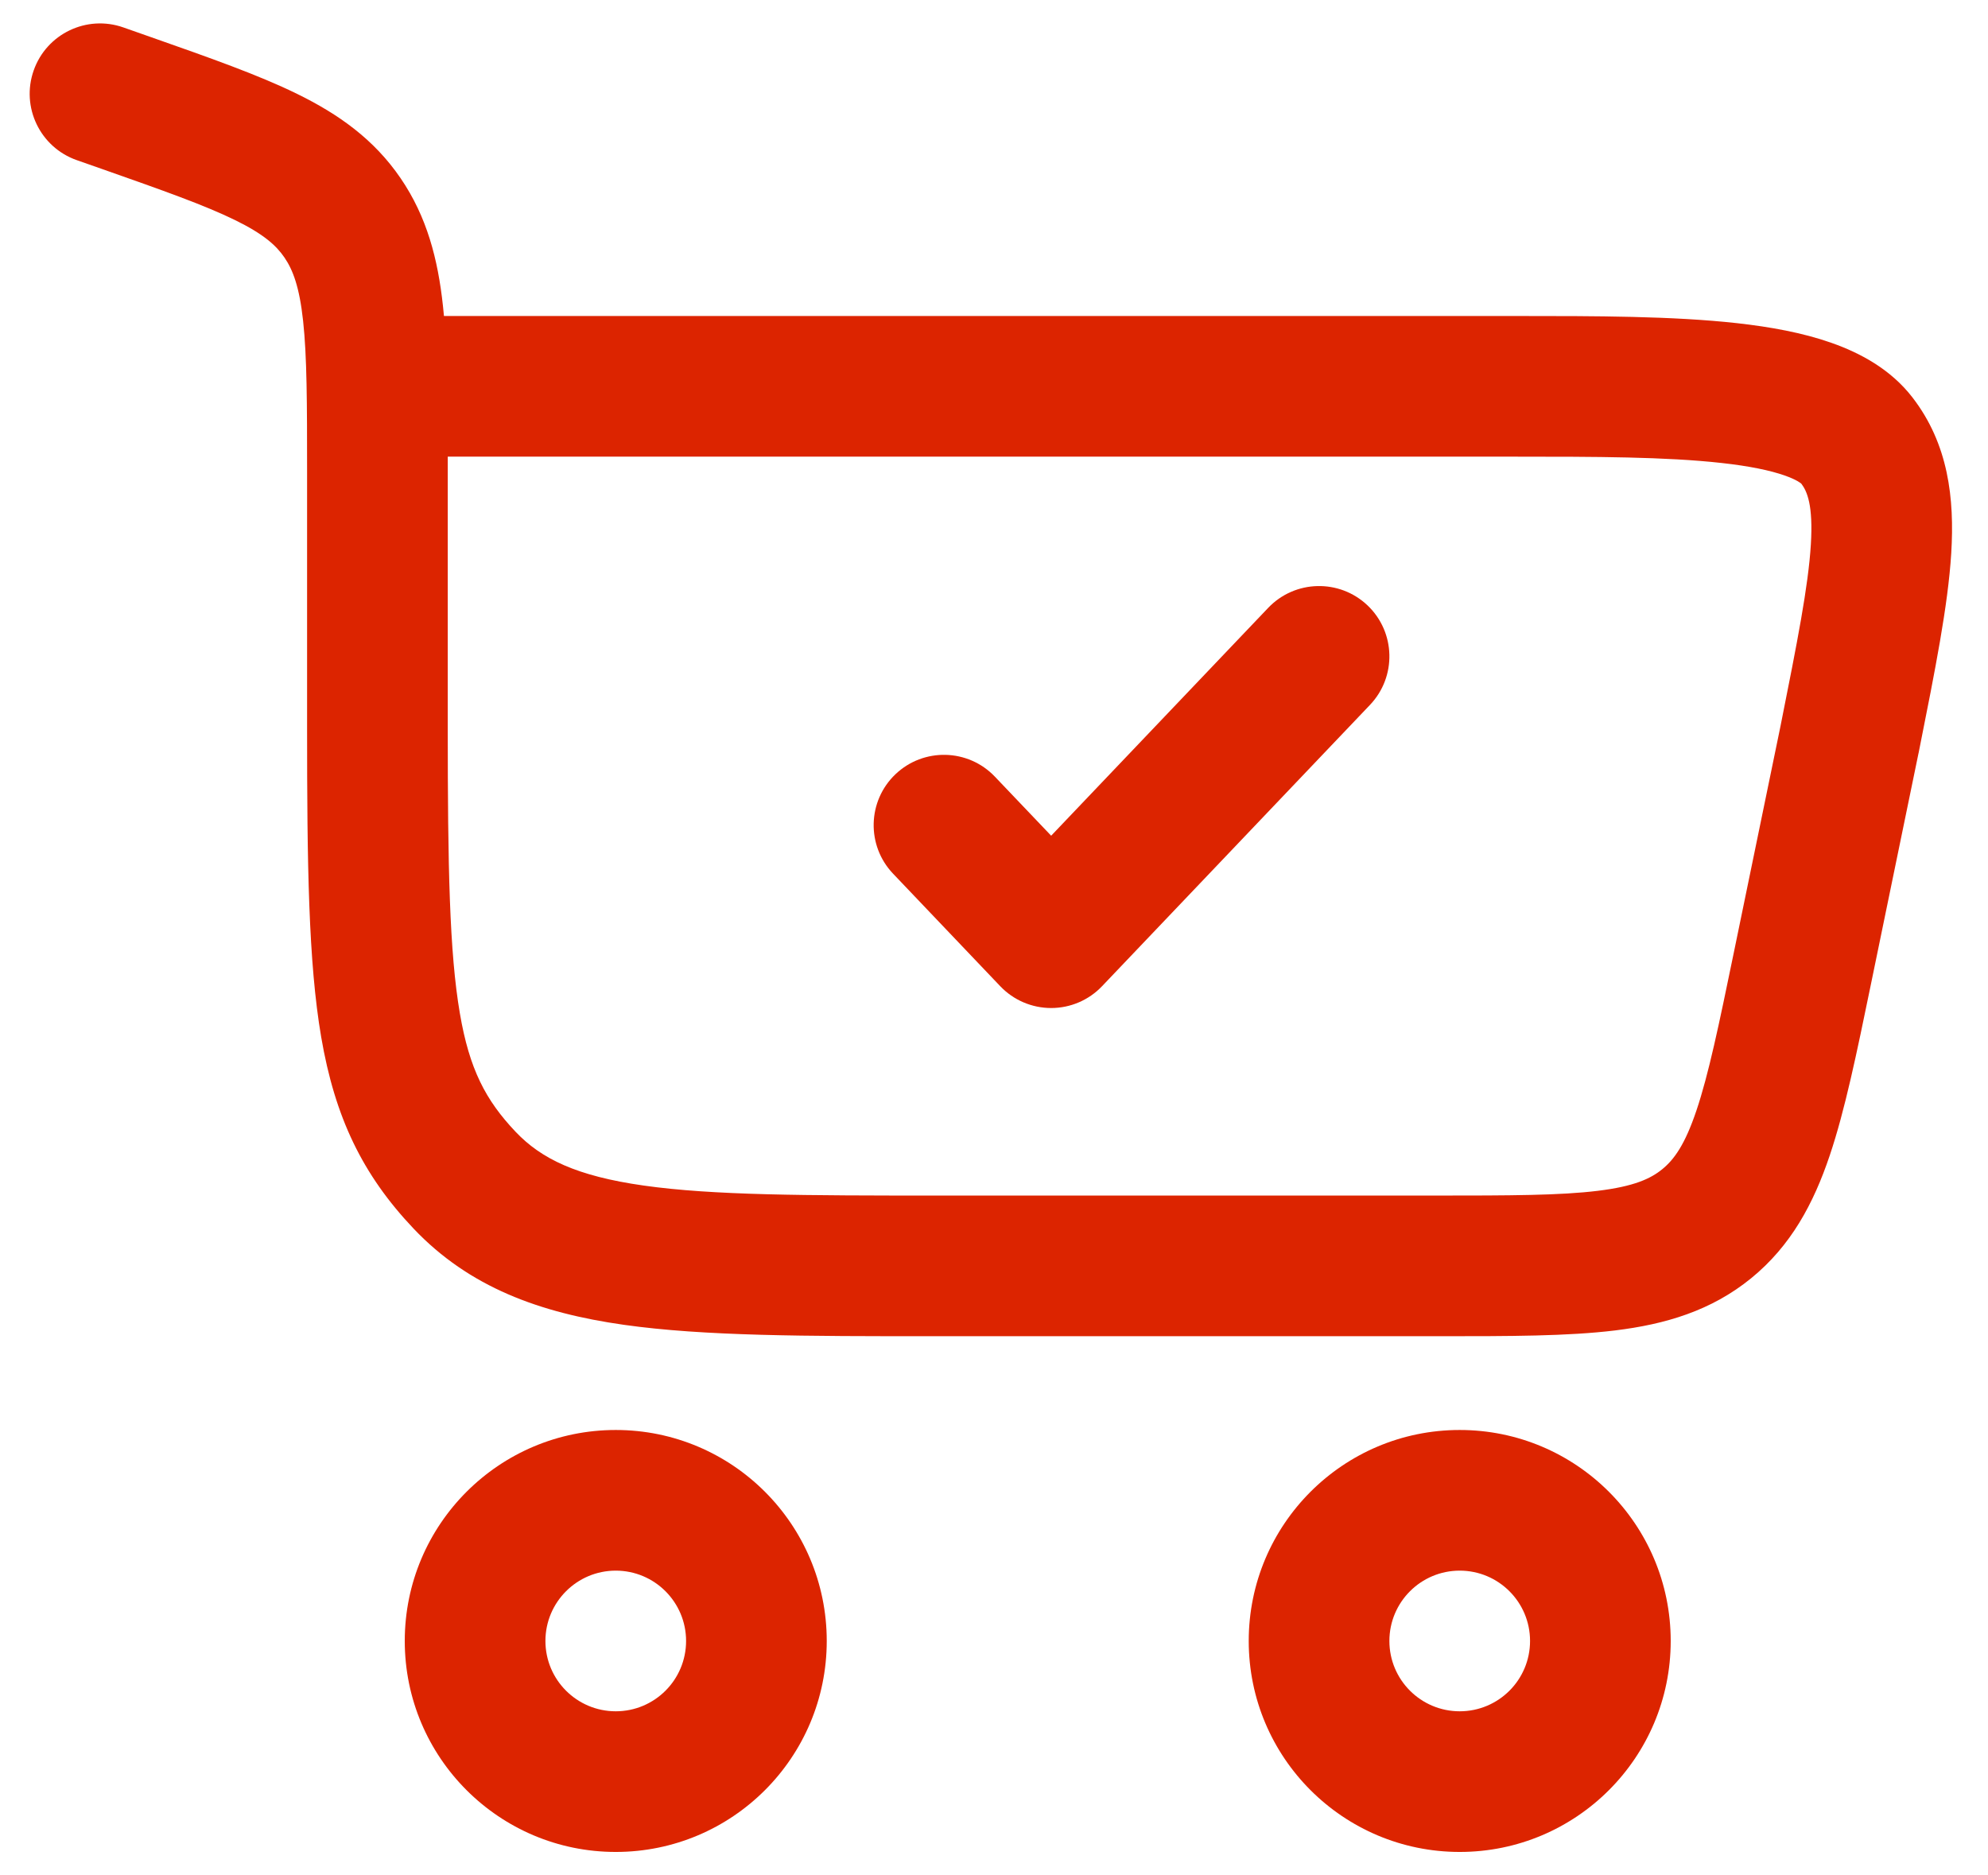
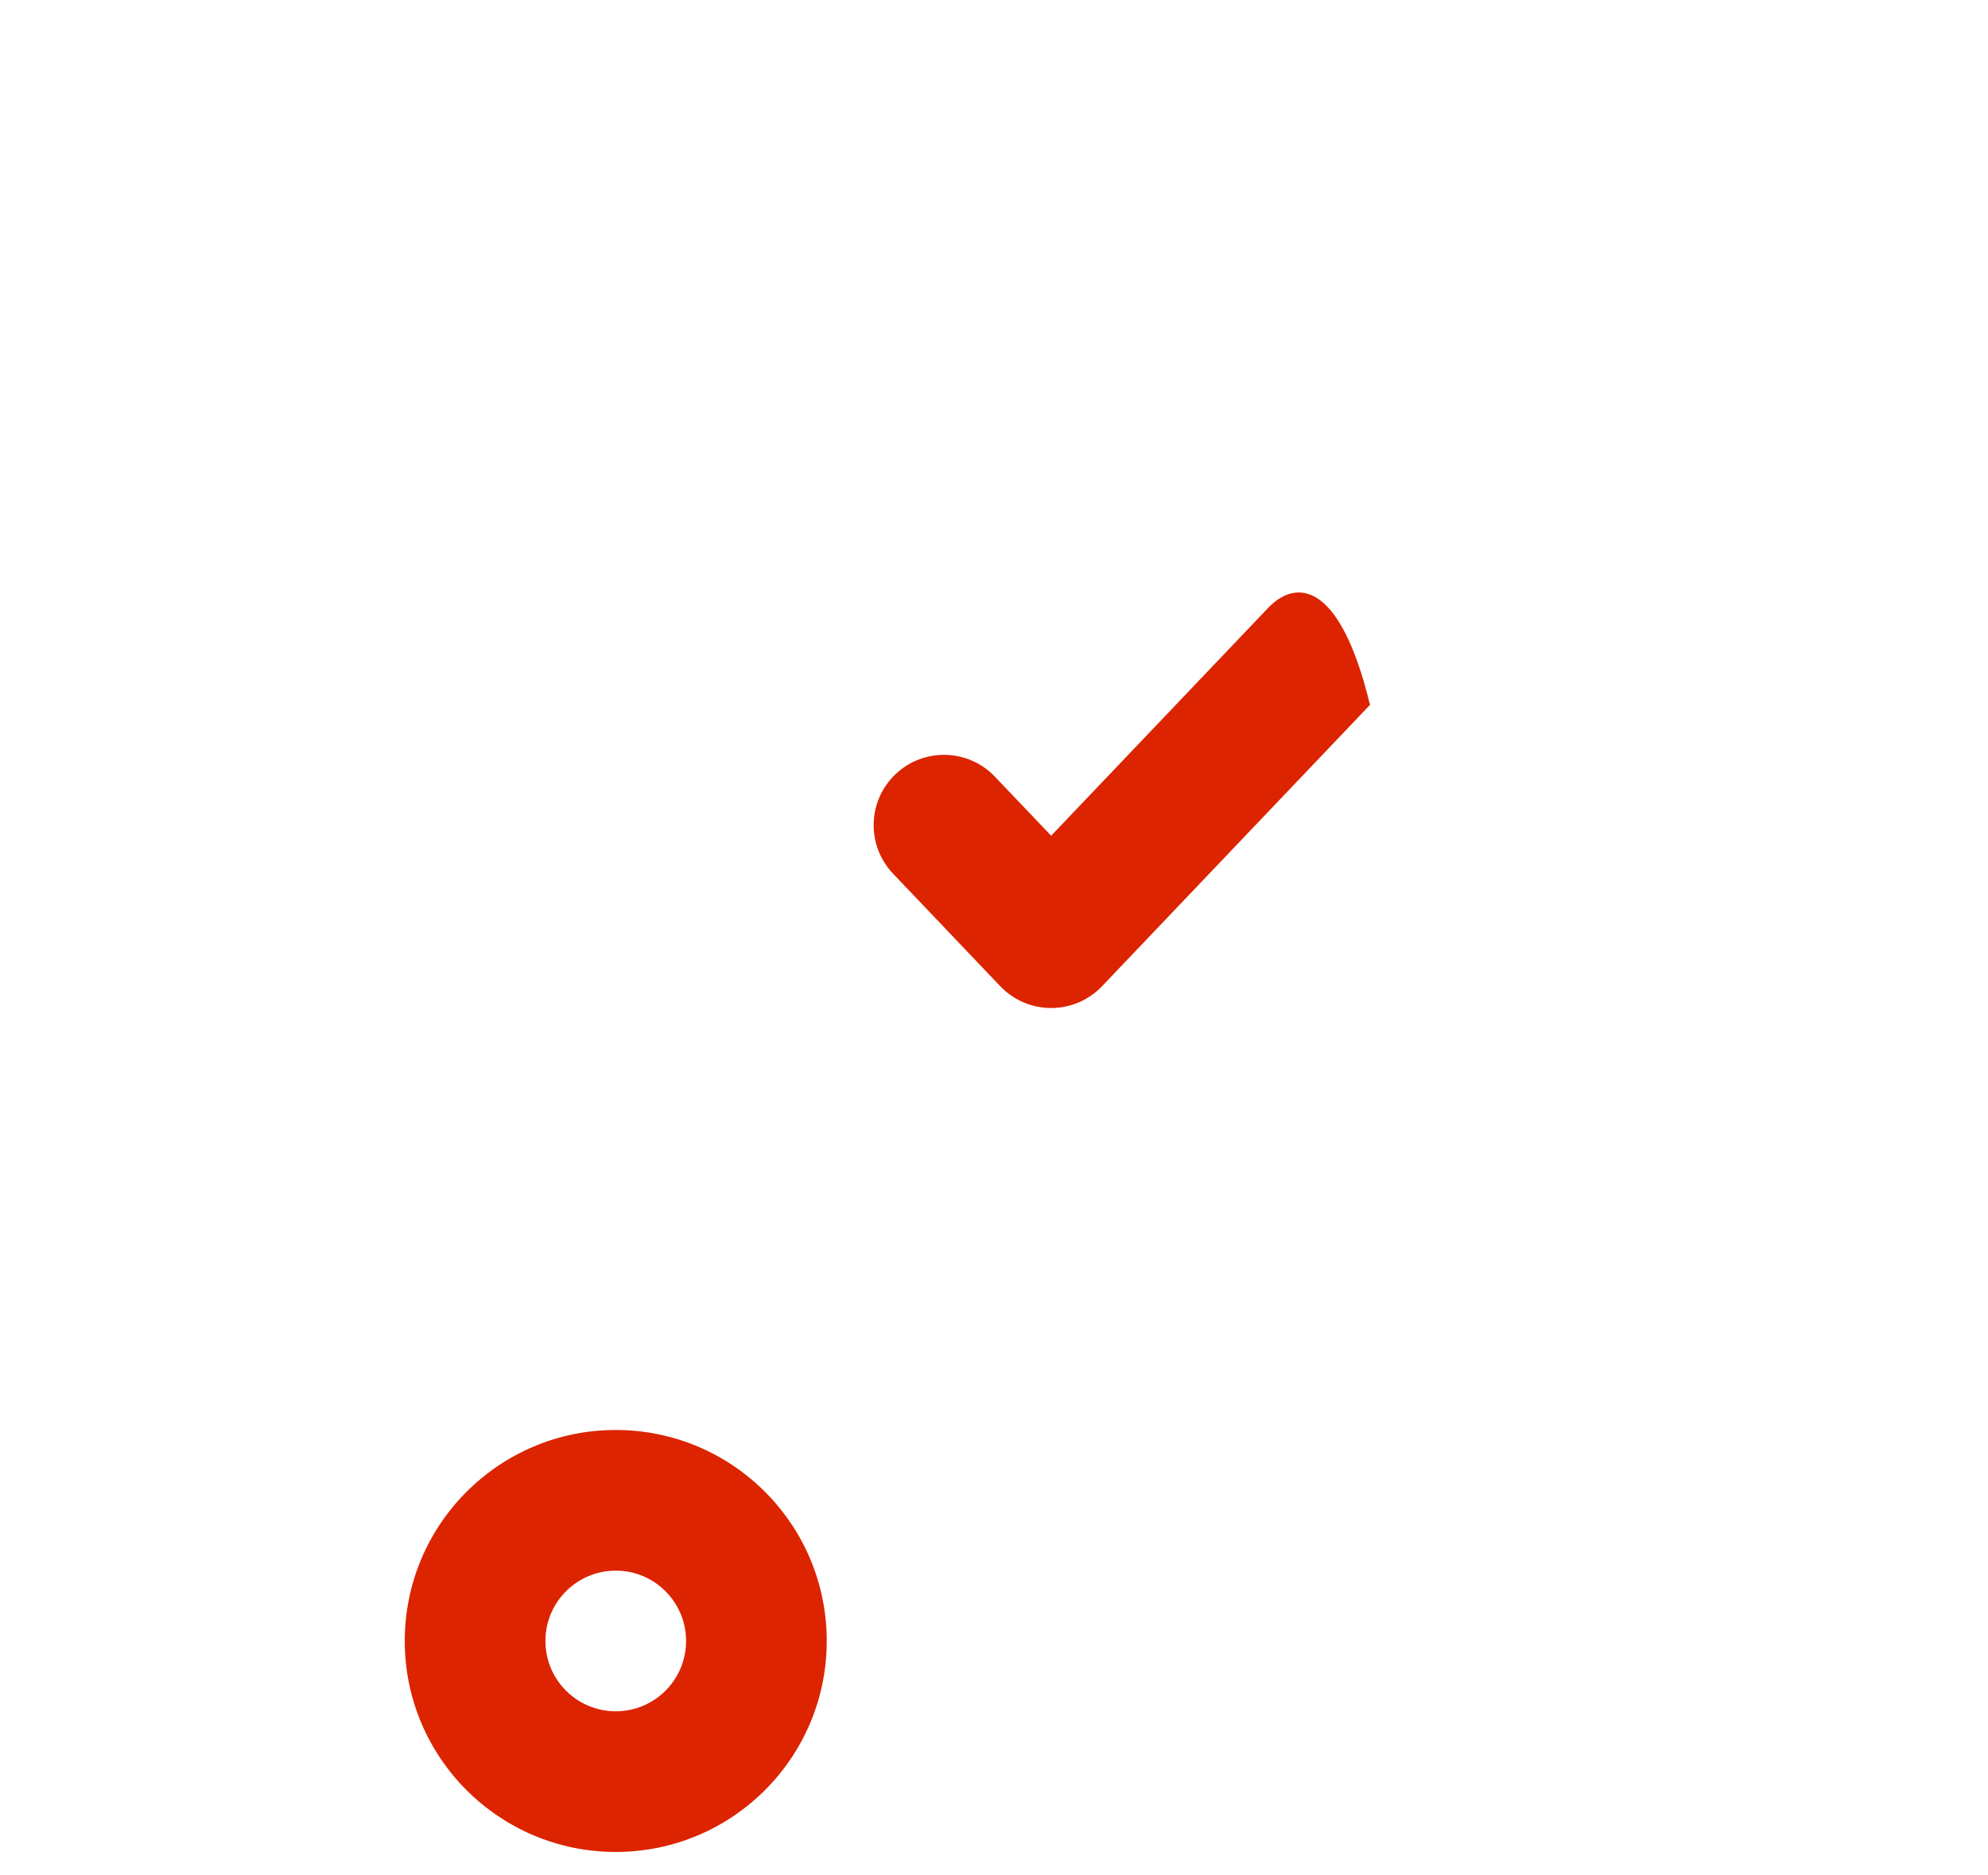
<svg xmlns="http://www.w3.org/2000/svg" width="53" height="50" viewBox="0 0 53 50" fill="none">
-   <path d="M36.524 18.793C37.238 18.043 37.209 16.856 36.46 16.142C35.71 15.428 34.523 15.457 33.809 16.207L28.024 22.281L26.524 20.707C25.81 19.957 24.623 19.928 23.873 20.642C23.124 21.356 23.095 22.543 23.809 23.293L26.666 26.293C27.02 26.665 27.511 26.875 28.024 26.875C28.537 26.875 29.027 26.665 29.381 26.293L36.524 18.793Z" fill="#DC2400" />
-   <path fill-rule="evenodd" clip-rule="evenodd" d="M0.898 1.878C1.241 0.901 2.312 0.388 3.288 0.731L4.042 0.996C5.583 1.538 6.892 1.998 7.923 2.504C9.024 3.044 9.969 3.71 10.679 4.75C11.384 5.781 11.675 6.913 11.809 8.154C11.819 8.243 11.828 8.333 11.836 8.425L40.467 8.425C42.513 8.425 44.6 8.425 46.317 8.617C47.192 8.715 48.058 8.87 48.824 9.14C49.576 9.404 50.401 9.836 50.989 10.6C51.944 11.84 52.11 13.286 52.02 14.751C51.934 16.146 51.587 17.881 51.176 19.943L51.15 20.074L51.147 20.085L49.875 26.259C49.501 28.075 49.186 29.603 48.78 30.808C48.349 32.087 47.751 33.211 46.685 34.08C45.619 34.948 44.397 35.307 43.058 35.471C41.795 35.625 40.236 35.625 38.381 35.625L24.867 35.625C21.503 35.625 18.778 35.625 16.632 35.321C14.392 35.003 12.51 34.321 11.025 32.755C9.66 31.315 8.929 29.786 8.563 27.65C8.221 25.65 8.187 23.031 8.187 19.4V12.596C8.187 10.746 8.184 9.508 8.081 8.557C7.983 7.649 7.809 7.196 7.583 6.865C7.363 6.543 7.029 6.242 6.271 5.87C5.464 5.474 4.367 5.085 2.698 4.498L2.045 4.269C1.068 3.925 0.554 2.855 0.898 1.878ZM11.937 12.175L11.937 19.4C11.937 23.123 11.982 25.395 12.26 27.017C12.514 28.505 12.946 29.331 13.746 30.175C14.428 30.894 15.372 31.355 17.159 31.608C19.011 31.871 21.468 31.875 25.01 31.875H38.267C40.266 31.875 41.595 31.872 42.602 31.748C43.559 31.631 44.003 31.428 44.316 31.172C44.629 30.917 44.918 30.524 45.226 29.61C45.55 28.648 45.822 27.347 46.225 25.39L47.472 19.34L47.473 19.334C47.917 17.11 48.209 15.629 48.277 14.52C48.342 13.466 48.177 13.098 48.023 12.895C48.008 12.882 47.899 12.789 47.581 12.678C47.193 12.541 46.64 12.426 45.901 12.344C44.414 12.178 42.529 12.175 40.389 12.175H11.937Z" fill="#DC2400" />
+   <path d="M36.524 18.793C35.71 15.428 34.523 15.457 33.809 16.207L28.024 22.281L26.524 20.707C25.81 19.957 24.623 19.928 23.873 20.642C23.124 21.356 23.095 22.543 23.809 23.293L26.666 26.293C27.02 26.665 27.511 26.875 28.024 26.875C28.537 26.875 29.027 26.665 29.381 26.293L36.524 18.793Z" fill="#DC2400" />
  <path fill-rule="evenodd" clip-rule="evenodd" d="M10.791 43.75C10.791 46.857 13.31 49.375 16.416 49.375C19.523 49.375 22.041 46.857 22.041 43.75C22.041 40.643 19.523 38.125 16.416 38.125C13.31 38.125 10.791 40.643 10.791 43.75ZM16.416 45.625C15.381 45.625 14.541 44.786 14.541 43.75C14.541 42.715 15.381 41.875 16.416 41.875C17.452 41.875 18.291 42.715 18.291 43.75C18.291 44.786 17.452 45.625 16.416 45.625Z" fill="#DC2400" />
-   <path fill-rule="evenodd" clip-rule="evenodd" d="M33.291 43.75C33.291 46.857 35.809 49.375 38.916 49.375C42.023 49.375 44.541 46.857 44.541 43.75C44.541 40.644 42.023 38.125 38.916 38.125C35.809 38.125 33.291 40.644 33.291 43.75ZM38.916 45.625C37.88 45.625 37.041 44.786 37.041 43.75C37.041 42.715 37.88 41.875 38.916 41.875C39.952 41.875 40.791 42.715 40.791 43.75C40.791 44.786 39.952 45.625 38.916 45.625Z" fill="#DC2400" />
</svg>